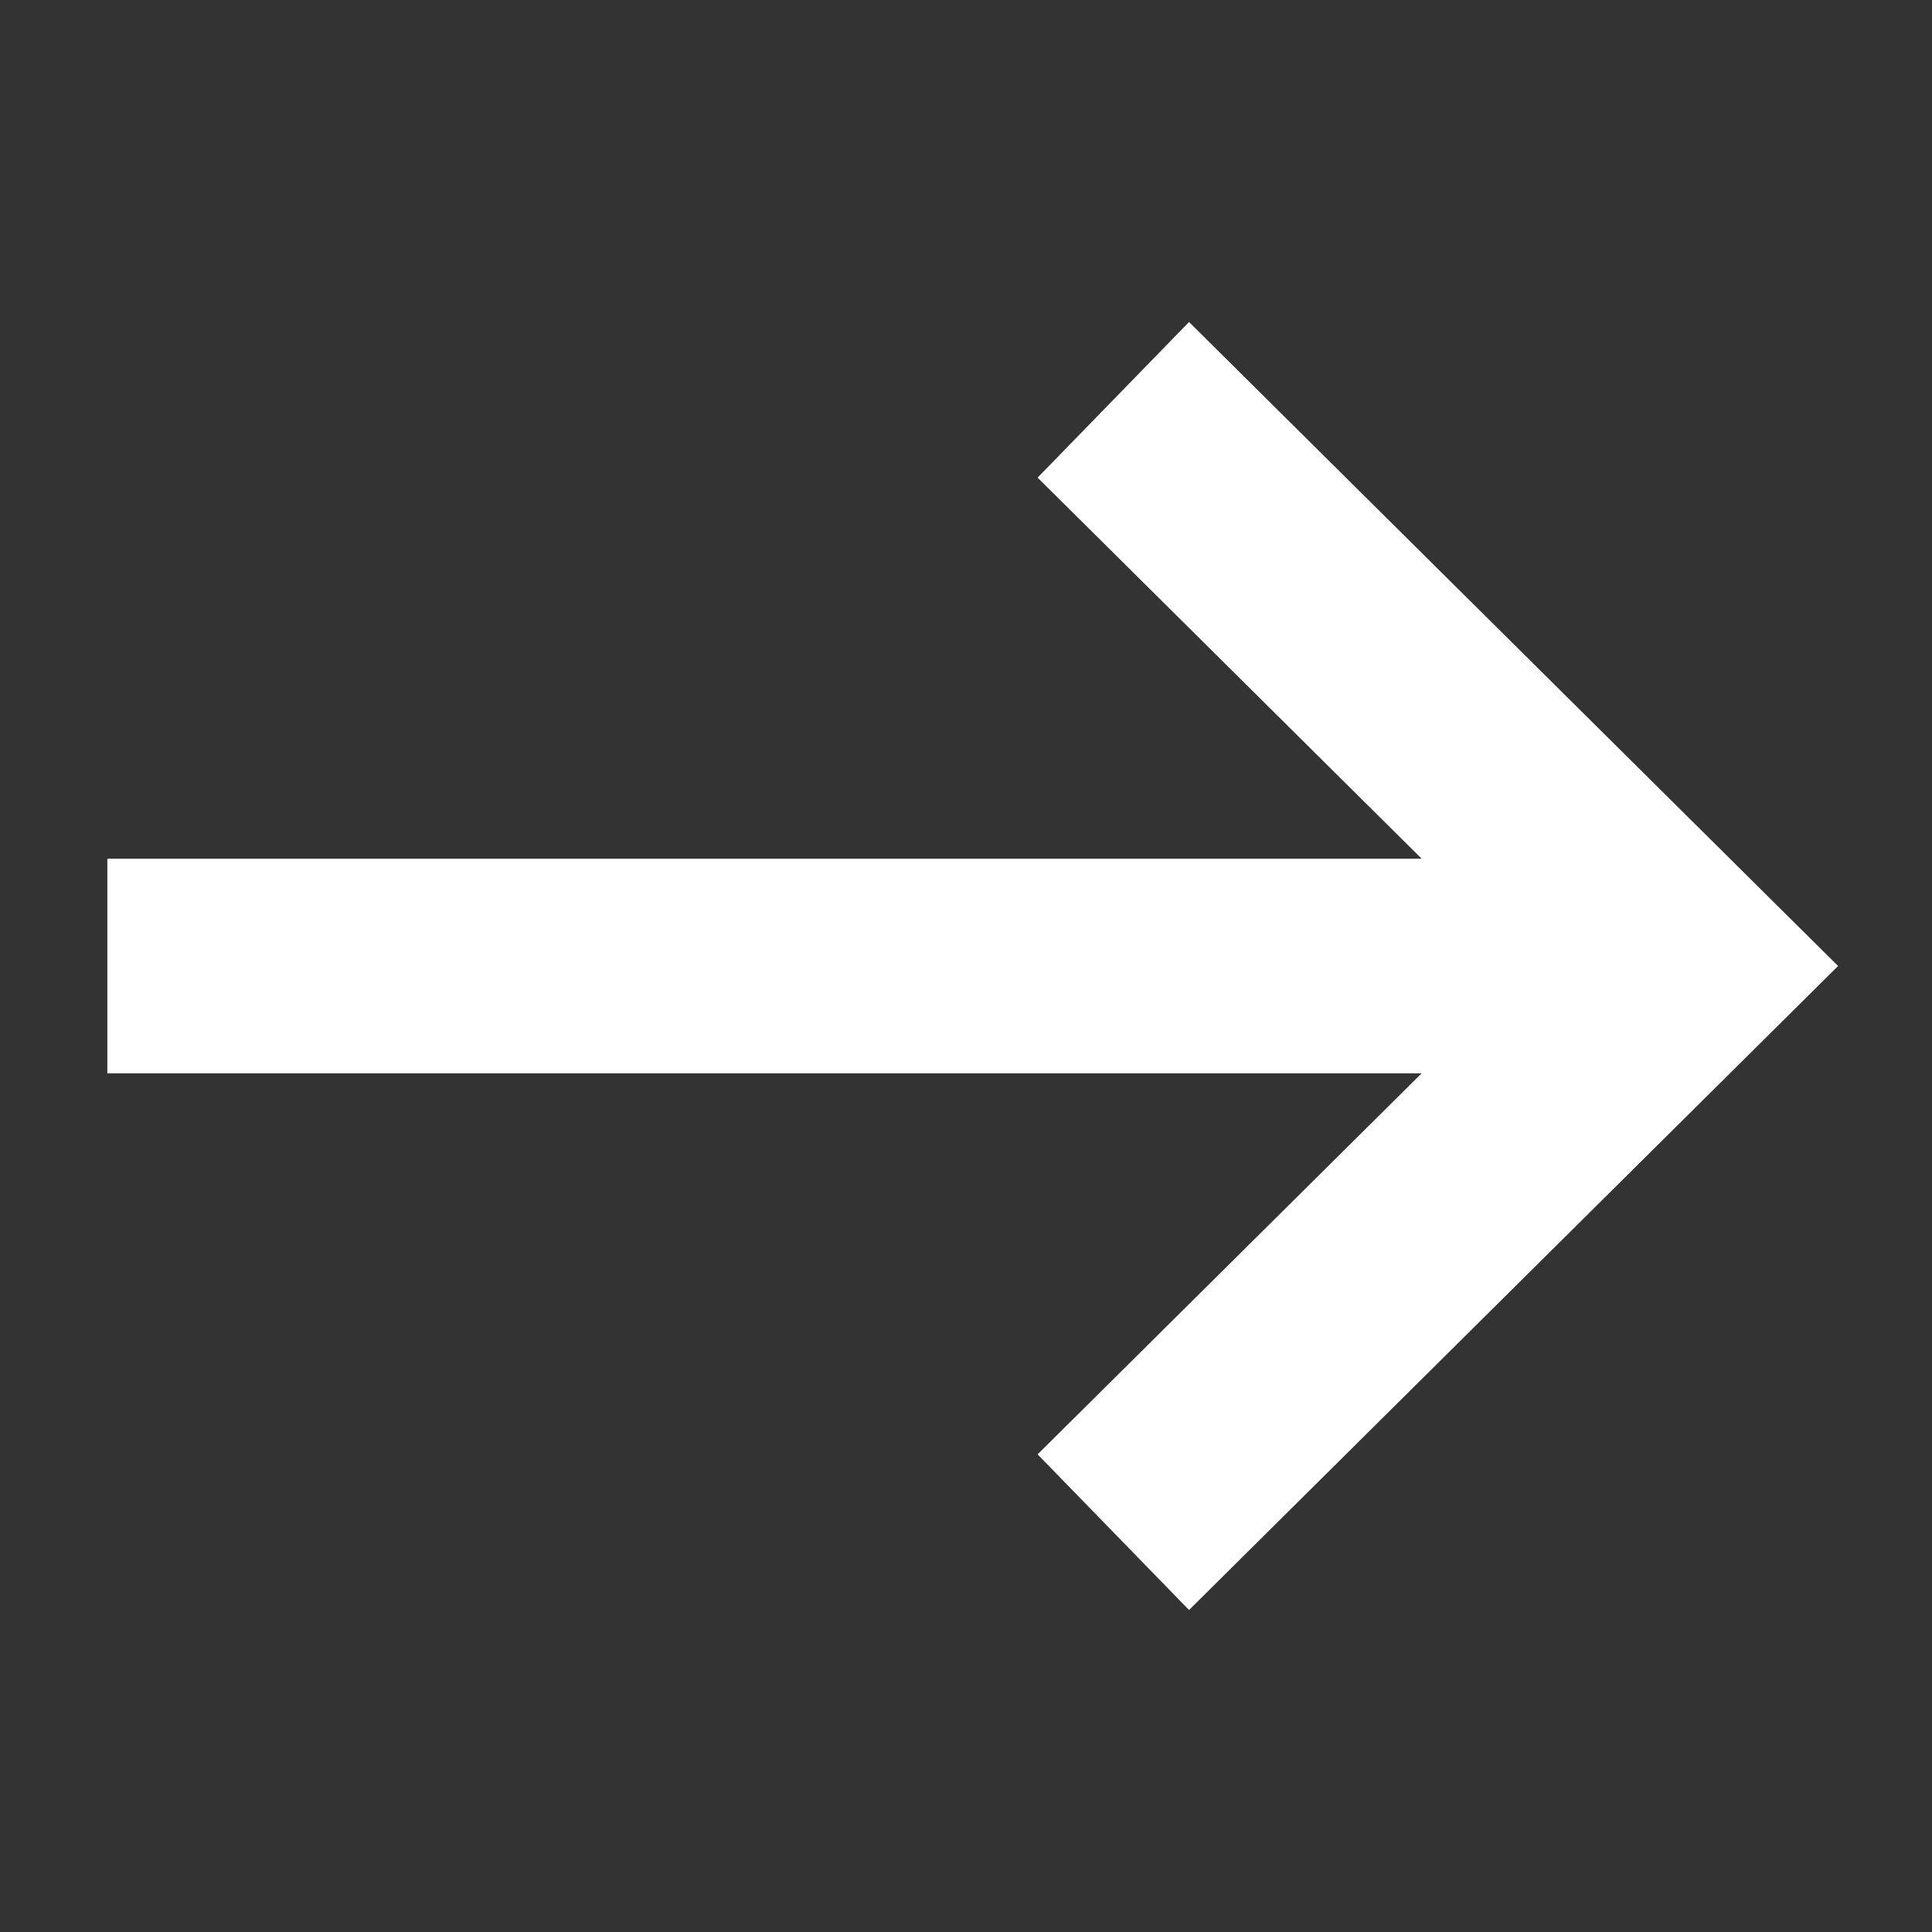
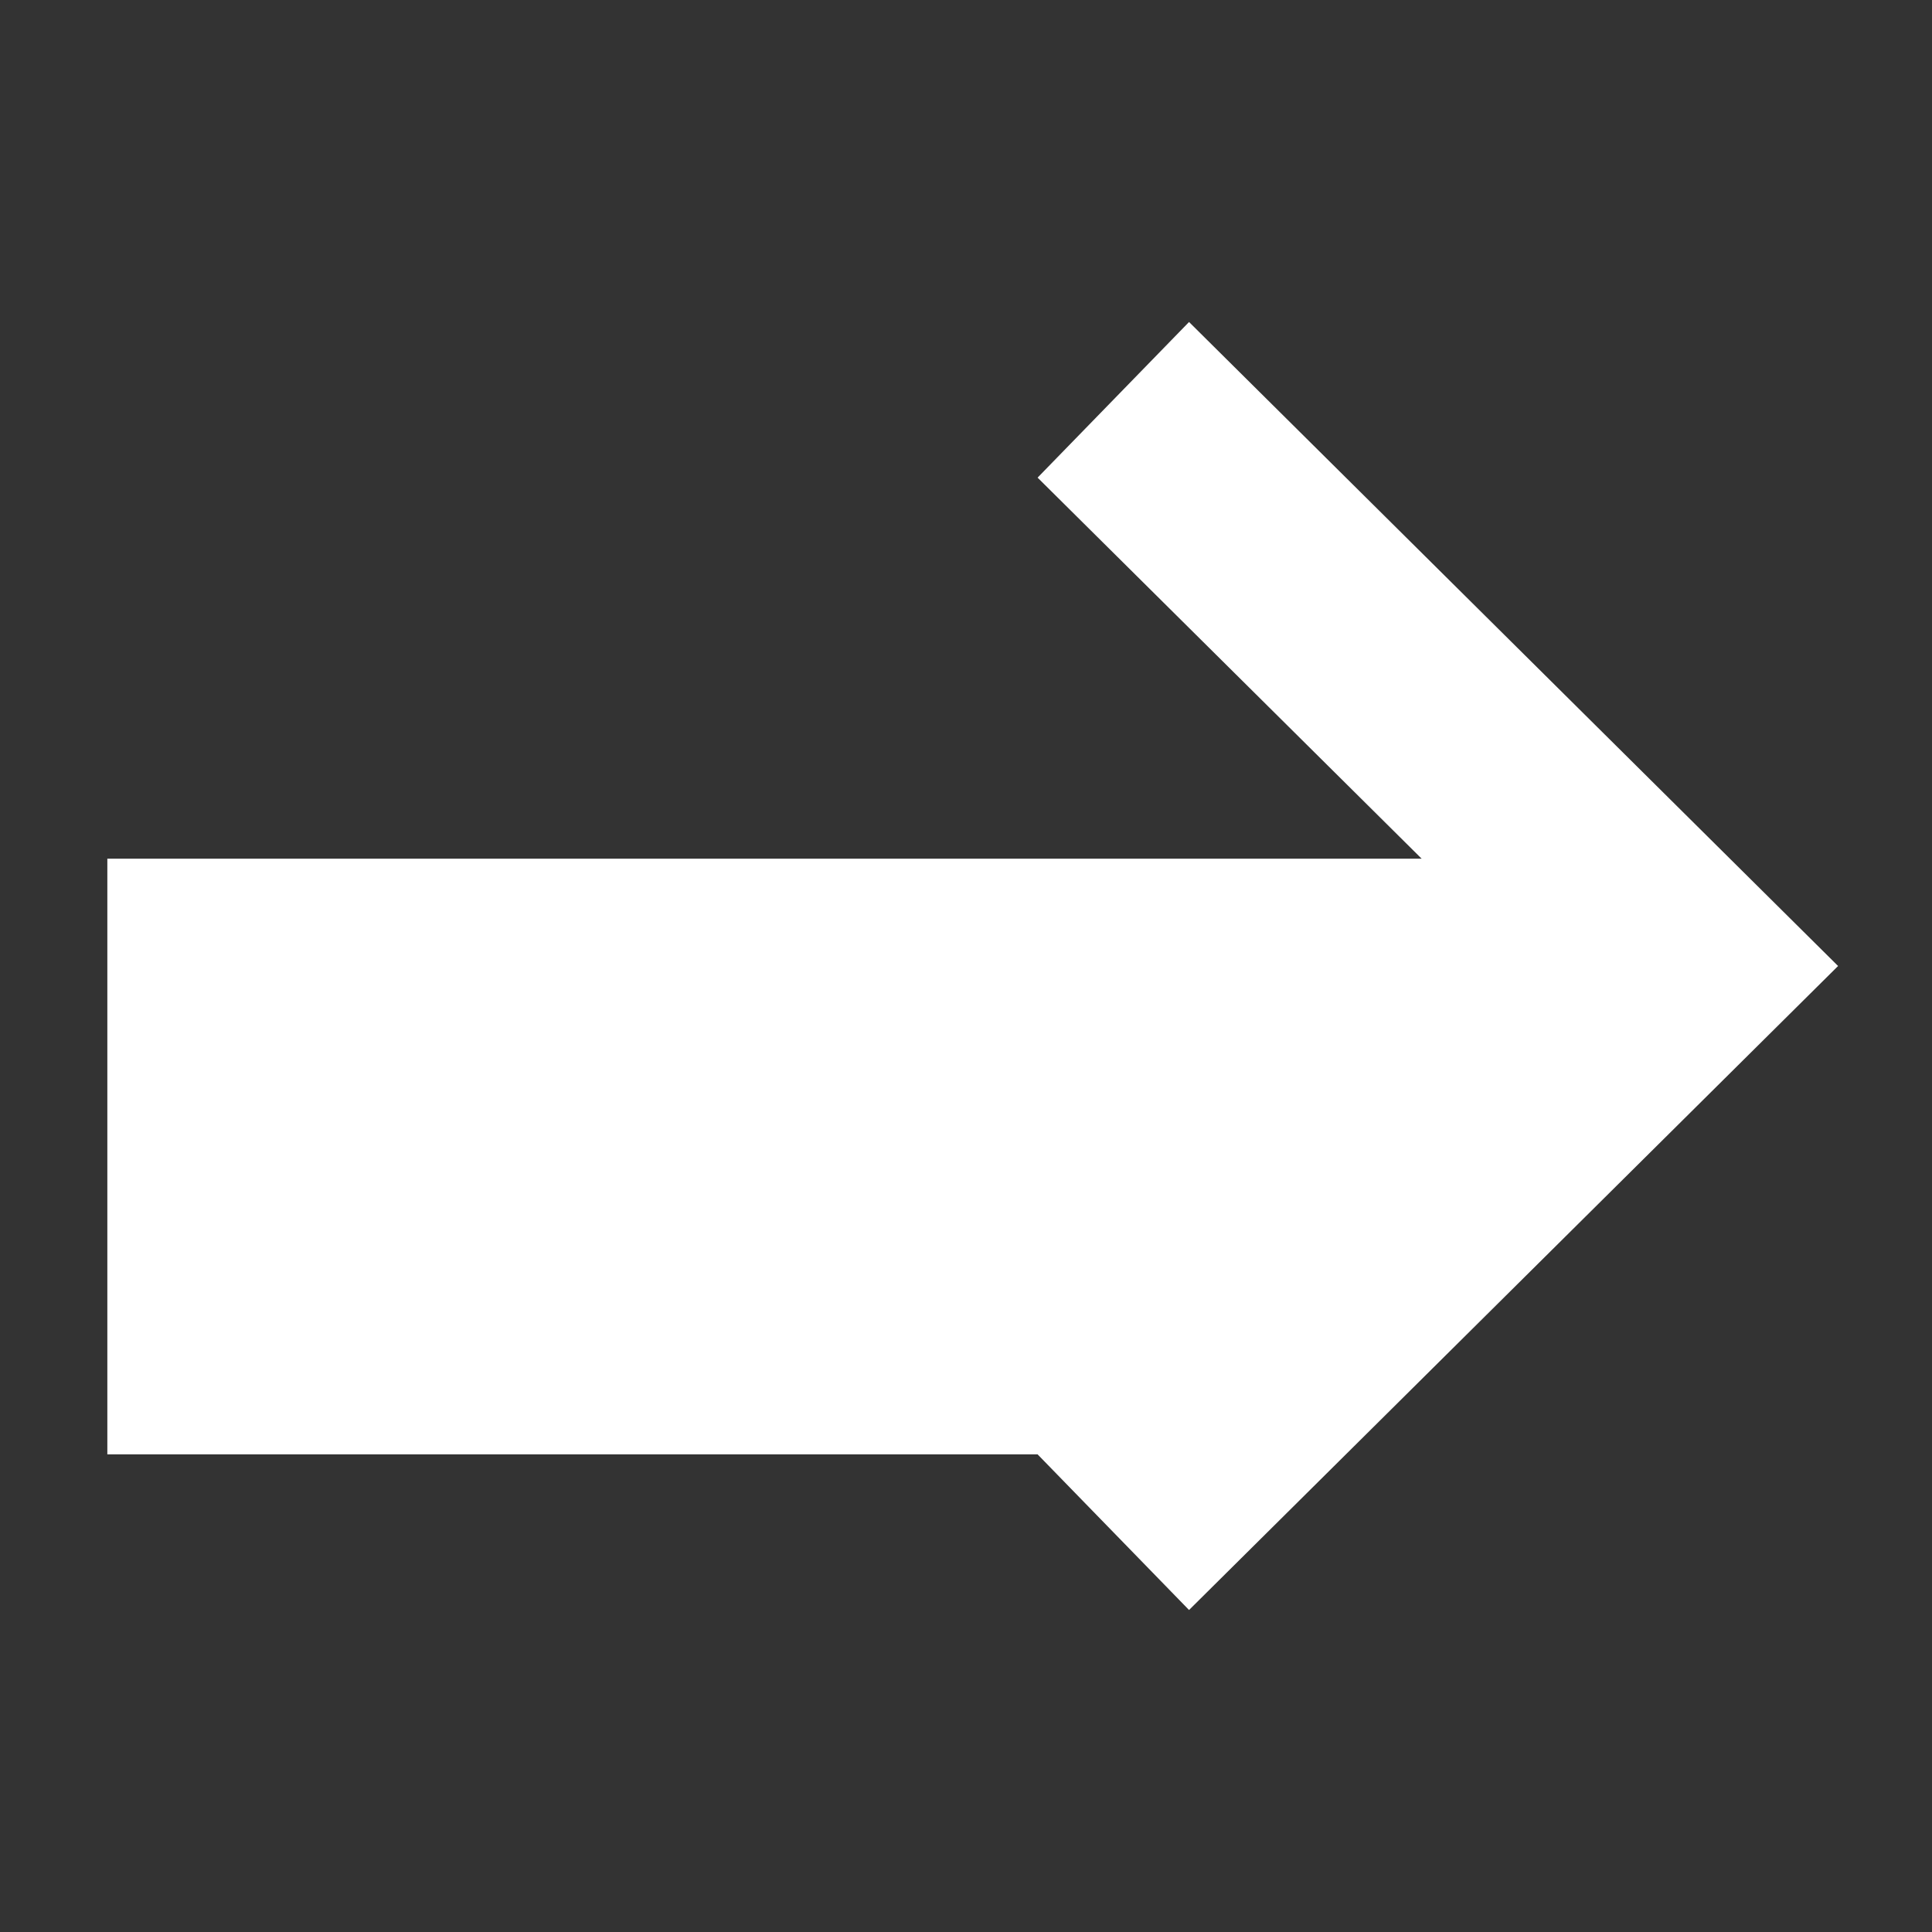
<svg xmlns="http://www.w3.org/2000/svg" width="36" height="36" viewBox="0 0 36 36" fill="none">
  <rect x="0" y="0" width="36" height="36" fill="#333333" stroke="none" />
-   <path d="M22.156 30L19.334 27.1L26.49 20H2V16H26.49L19.334 8.9L22.156 6L34.25 18L22.156 30Z" fill="white" />
+   <path d="M22.156 30L19.334 27.1H2V16H26.49L19.334 8.9L22.156 6L34.25 18L22.156 30Z" fill="white" />
</svg>